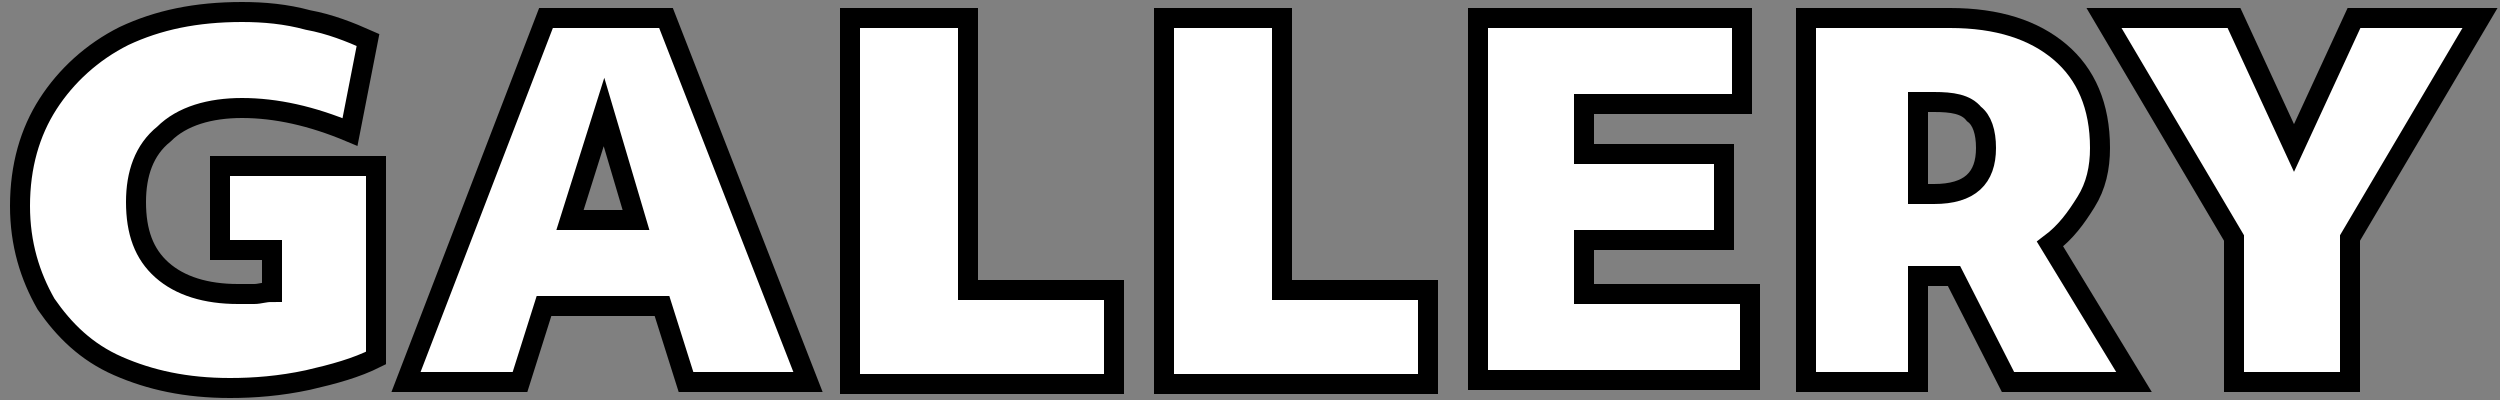
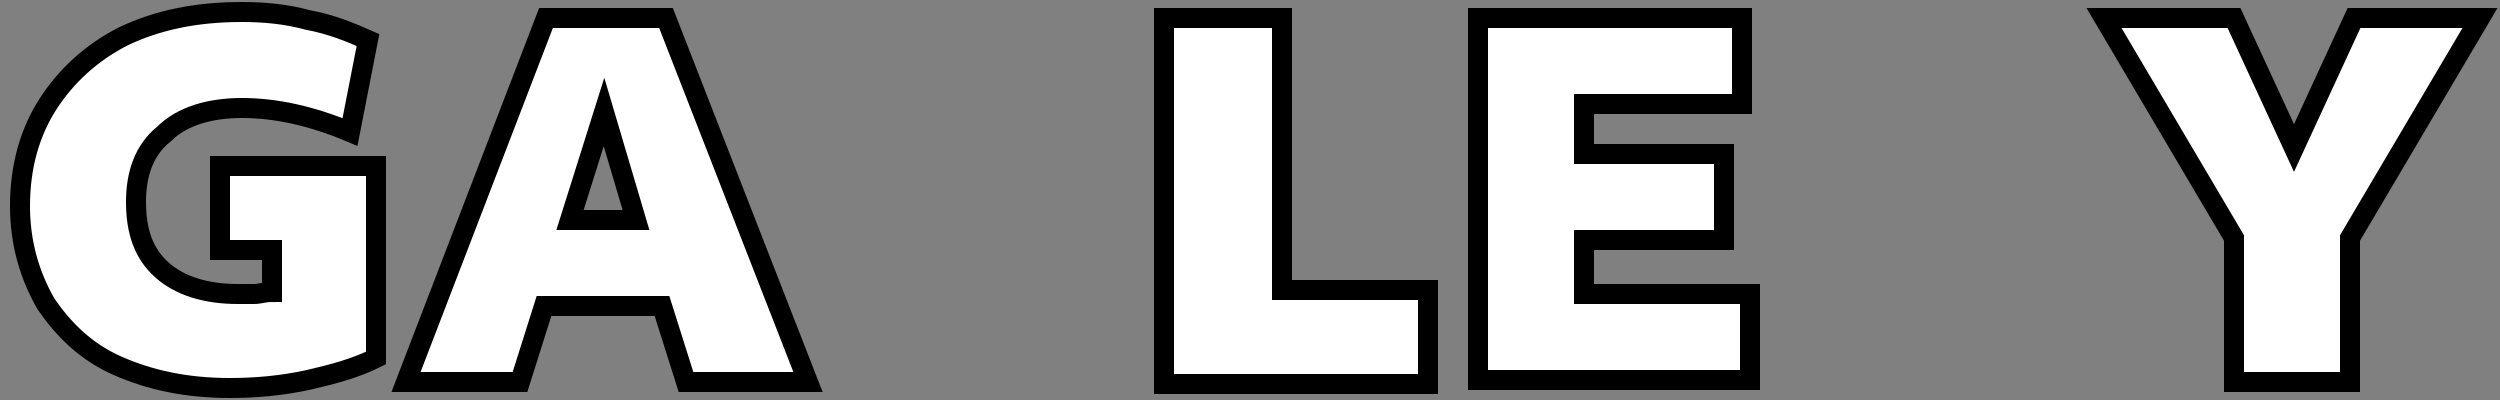
<svg xmlns="http://www.w3.org/2000/svg" version="1.1" id="_レイヤー_2" x="0px" y="0px" viewBox="0 0 125 20" style="enable-background:new 0 0 125 20;" xml:space="preserve">
  <rect x="0" y="0" width="125" height="20" fill="#808080" stroke="none" />
  <style type="text/css">
	.st0{fill:#FFFFFF;stroke:#000000;}
</style>
  <g>
    <path class="st0" d="M11.5,19.4c-2.2,0-4-0.4-5.6-1.1c-1.6-0.7-2.7-1.8-3.6-3.1c-0.8-1.4-1.3-3-1.3-4.9c0-2,0.5-3.7,1.4-5.1   c0.9-1.4,2.2-2.6,3.8-3.4C7.9,1,9.8,0.6,12.1,0.6c1.1,0,2.2,0.1,3.3,0.4c1.1,0.2,2.1,0.6,3,1l-0.9,4.6c-1.9-0.8-3.7-1.2-5.4-1.2   c-1.6,0-3,0.4-3.9,1.3c-1,0.8-1.4,2-1.4,3.4c0,1.5,0.4,2.6,1.3,3.4c0.9,0.8,2.2,1.2,3.8,1.2c0.2,0,0.5,0,0.8,0   c0.3,0,0.5-0.1,0.9-0.1v-2.1h-2.6V8.3h7.8v9.6c-1,0.5-2.1,0.8-3.4,1.1C14,19.3,12.7,19.4,11.5,19.4z" />
    <path class="st0" d="M20.3,19.1l7-18.2h6l7.1,18.2h-6.1l-1.2-3.8h-5.9L26,19.1H20.3z M28.5,11h3.3l-1.6-5.4L28.5,11z" />
-     <path class="st0" d="M42.5,19.1V0.9h5.9v13.6h7.3v4.7H42.5z" />
    <path class="st0" d="M58.2,19.1V0.9h5.9v13.6h7.3v4.7H58.2z" />
    <path class="st0" d="M73.9,19.1V0.9h13.2v4.3h-7.9v2.5h7v4.3h-7v2.7h8.3v4.3H73.9z" />
-     <path class="st0" d="M90.3,19.1V0.9h7.2c2.4,0,4.2,0.6,5.5,1.7c1.3,1.1,2,2.7,2,4.8c0,1-0.2,1.9-0.7,2.7c-0.5,0.8-1,1.5-1.8,2.1   l4.2,6.9h-6.3l-2.7-5.3h-1.8v5.3H90.3z M96.7,5.1h-0.8v4.6h0.8c1.8,0,2.6-0.8,2.6-2.3c0-0.8-0.2-1.4-0.6-1.7   C98.3,5.2,97.6,5.1,96.7,5.1z" />
    <path class="st0" d="M111.7,19.1v-7.2l-6.5-11h6.5l3,6.5l3-6.5h6.3l-6.5,11v7.2H111.7z" />
  </g>
</svg>